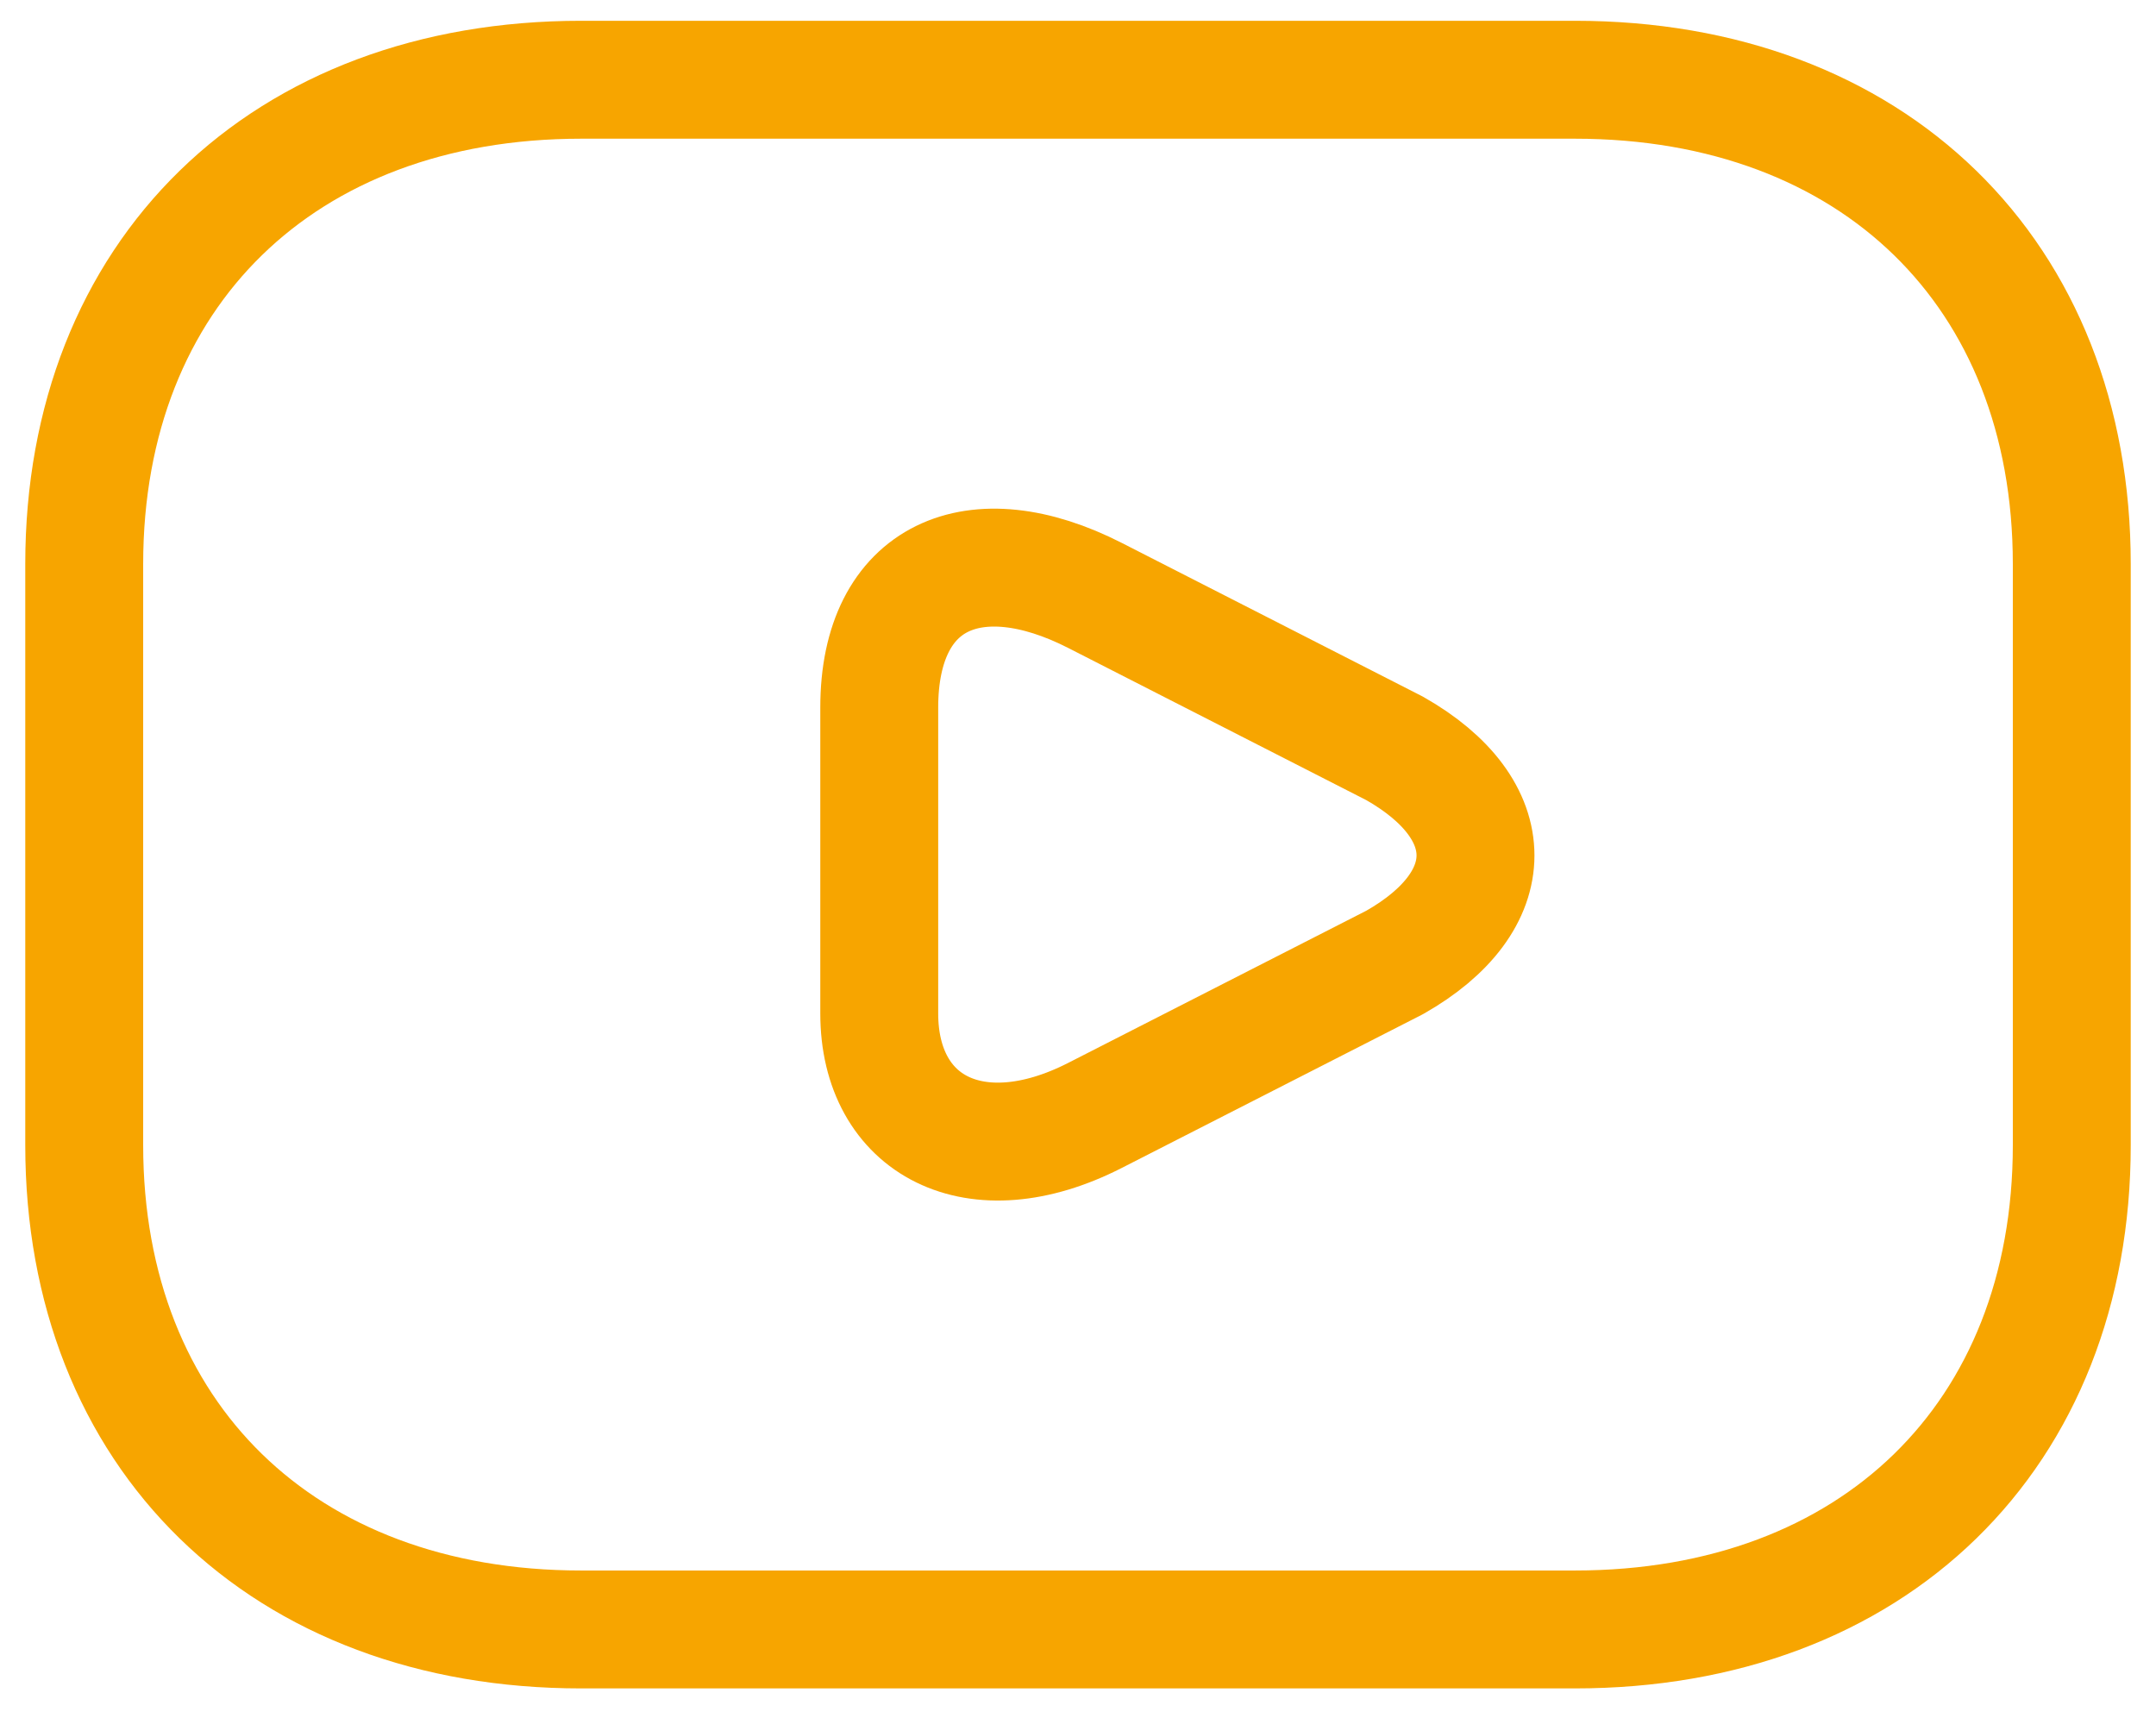
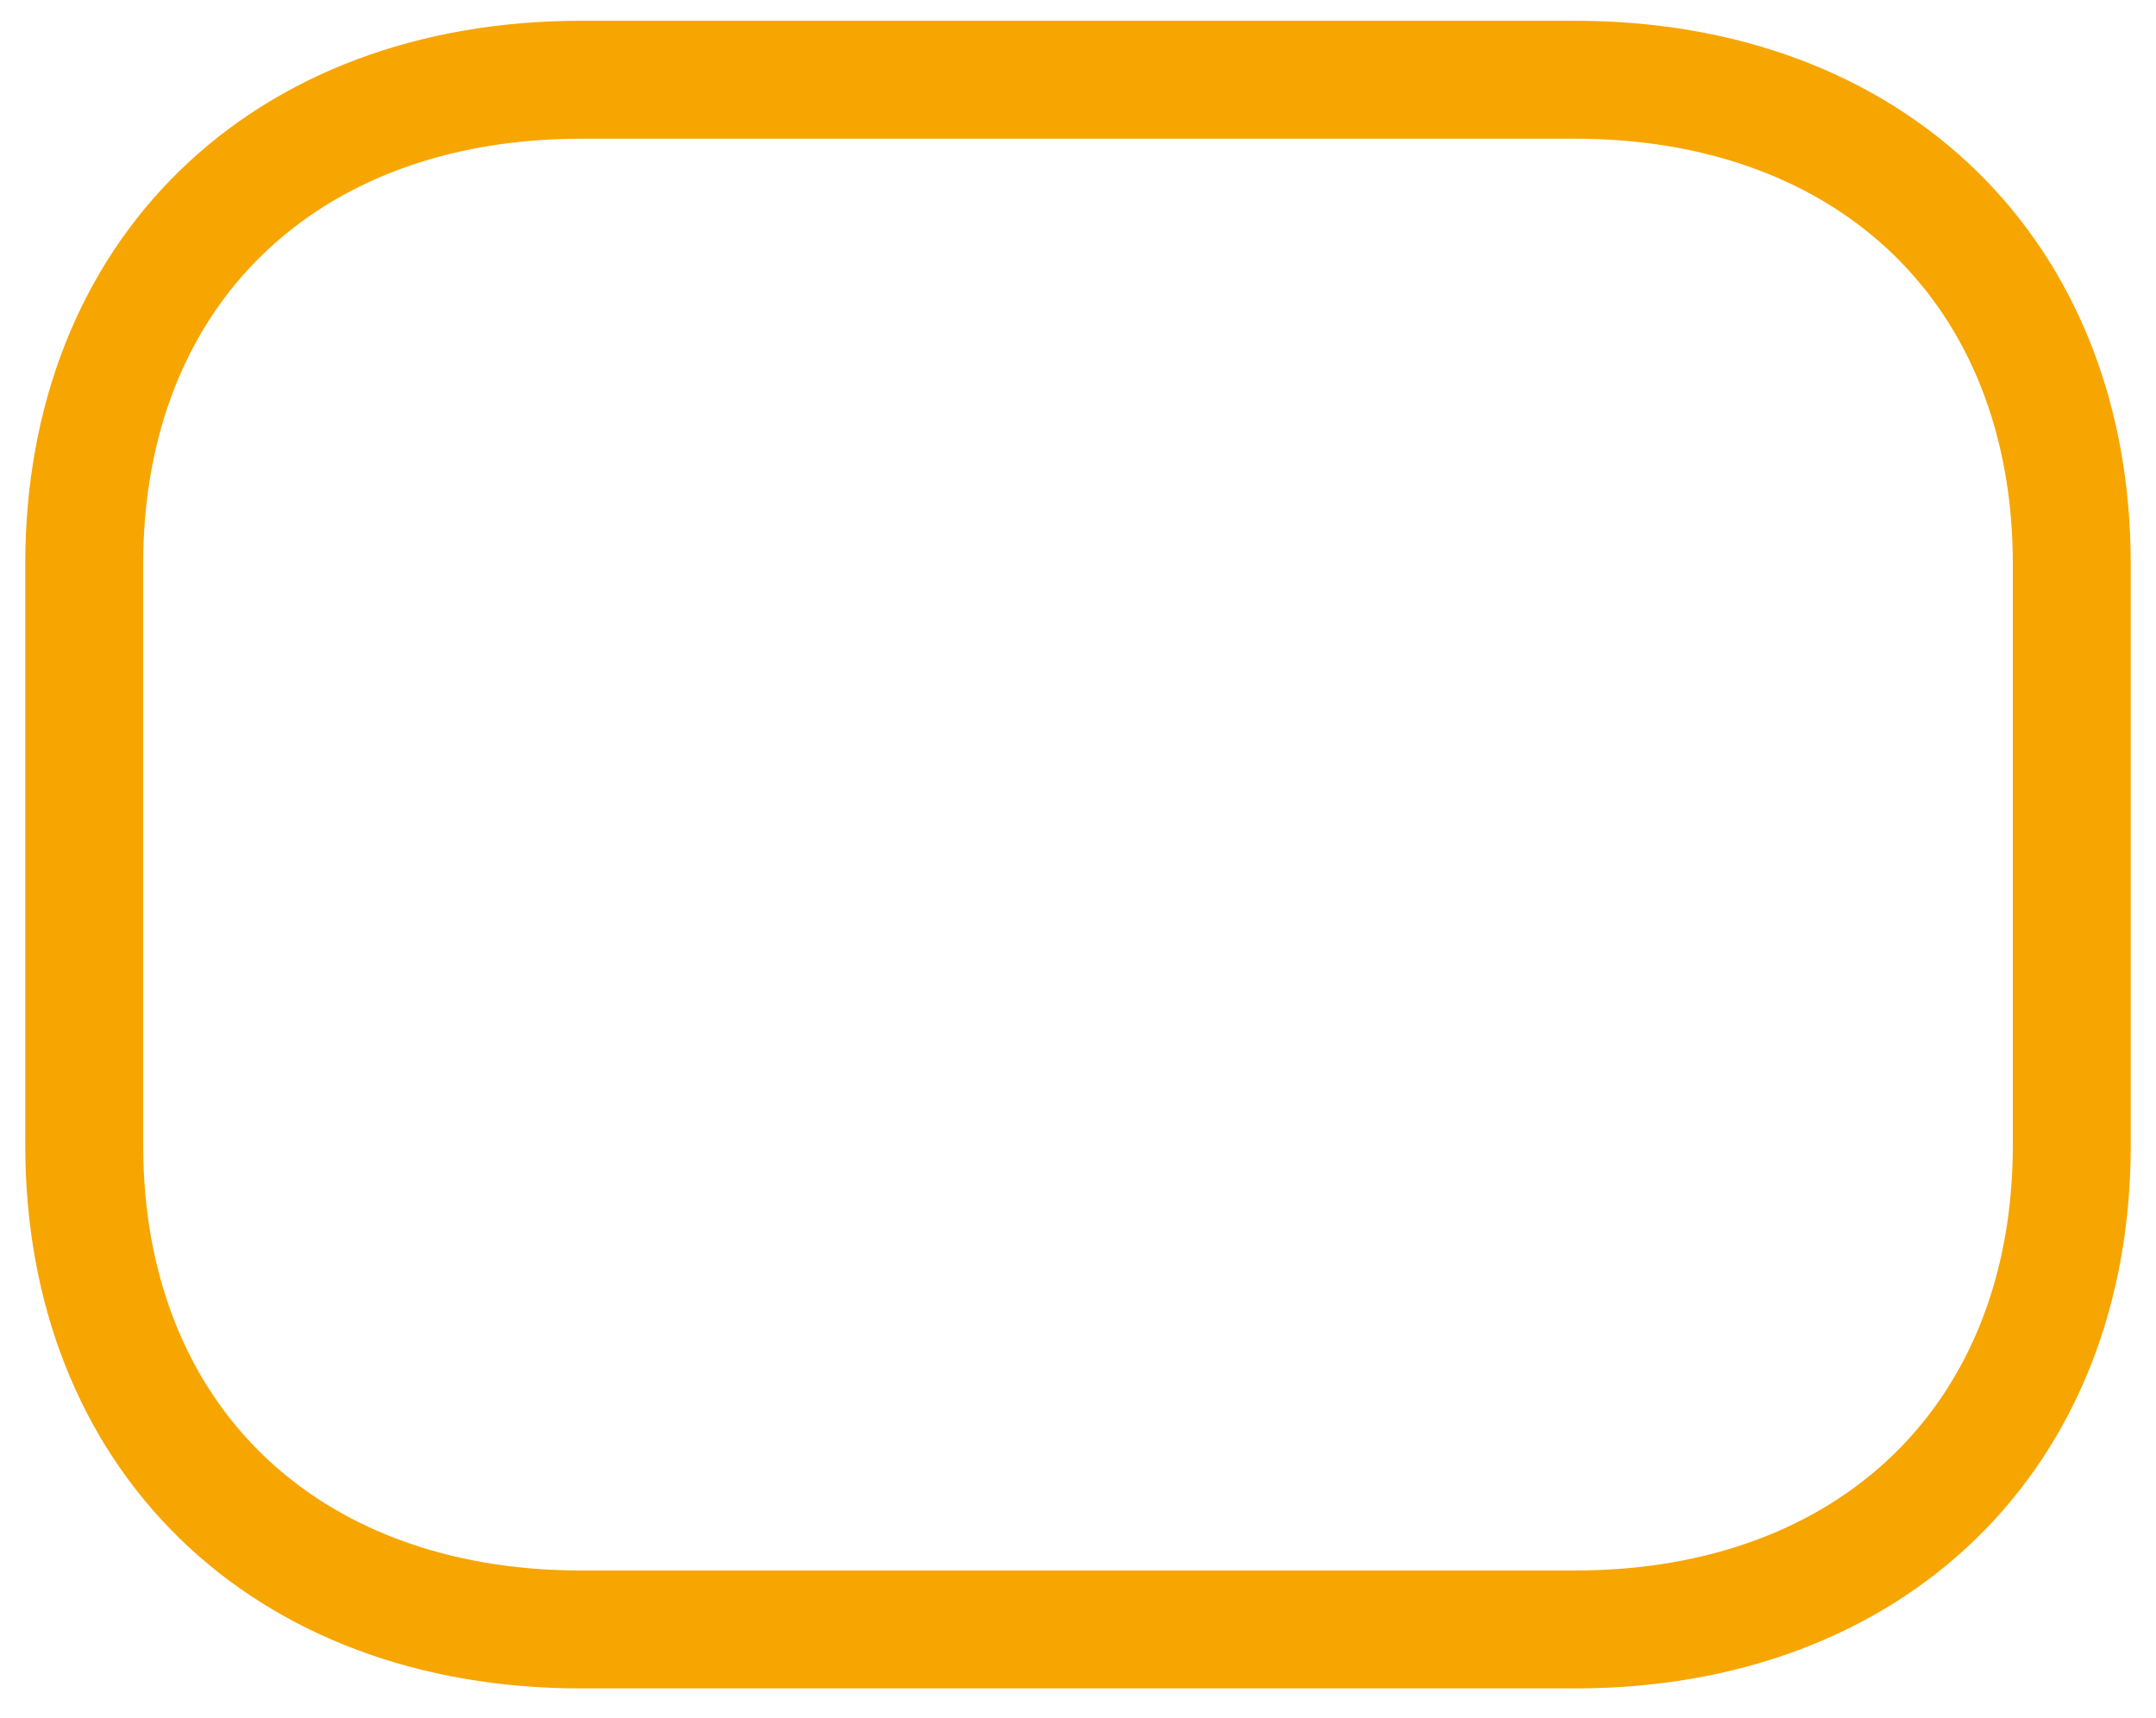
<svg xmlns="http://www.w3.org/2000/svg" width="64" height="51" viewBox="0 0 64 51" fill="none">
  <path d="M46.75 48.367H17.25C8.4 48.367 2.5 42.617 2.5 33.992V16.742C2.5 8.117 8.4 2.367 17.25 2.367H46.75C55.6 2.367 61.5 8.117 61.5 16.742V33.992C61.5 42.617 55.6 48.367 46.75 48.367Z" stroke="#F7A500" stroke-width="3.5" stroke-miterlimit="10" stroke-linecap="round" stroke-linejoin="round" />
-   <path d="M32.504 17.674L41.398 22.214C44.6 24.03 44.6 26.753 41.398 28.569L32.504 33.109C28.946 34.925 26.1 33.411 26.1 30.082V21.003C26.1 17.069 28.946 15.858 32.504 17.674Z" stroke="#F7A500" stroke-width="3.5" stroke-miterlimit="10" stroke-linecap="round" stroke-linejoin="round" />
</svg>